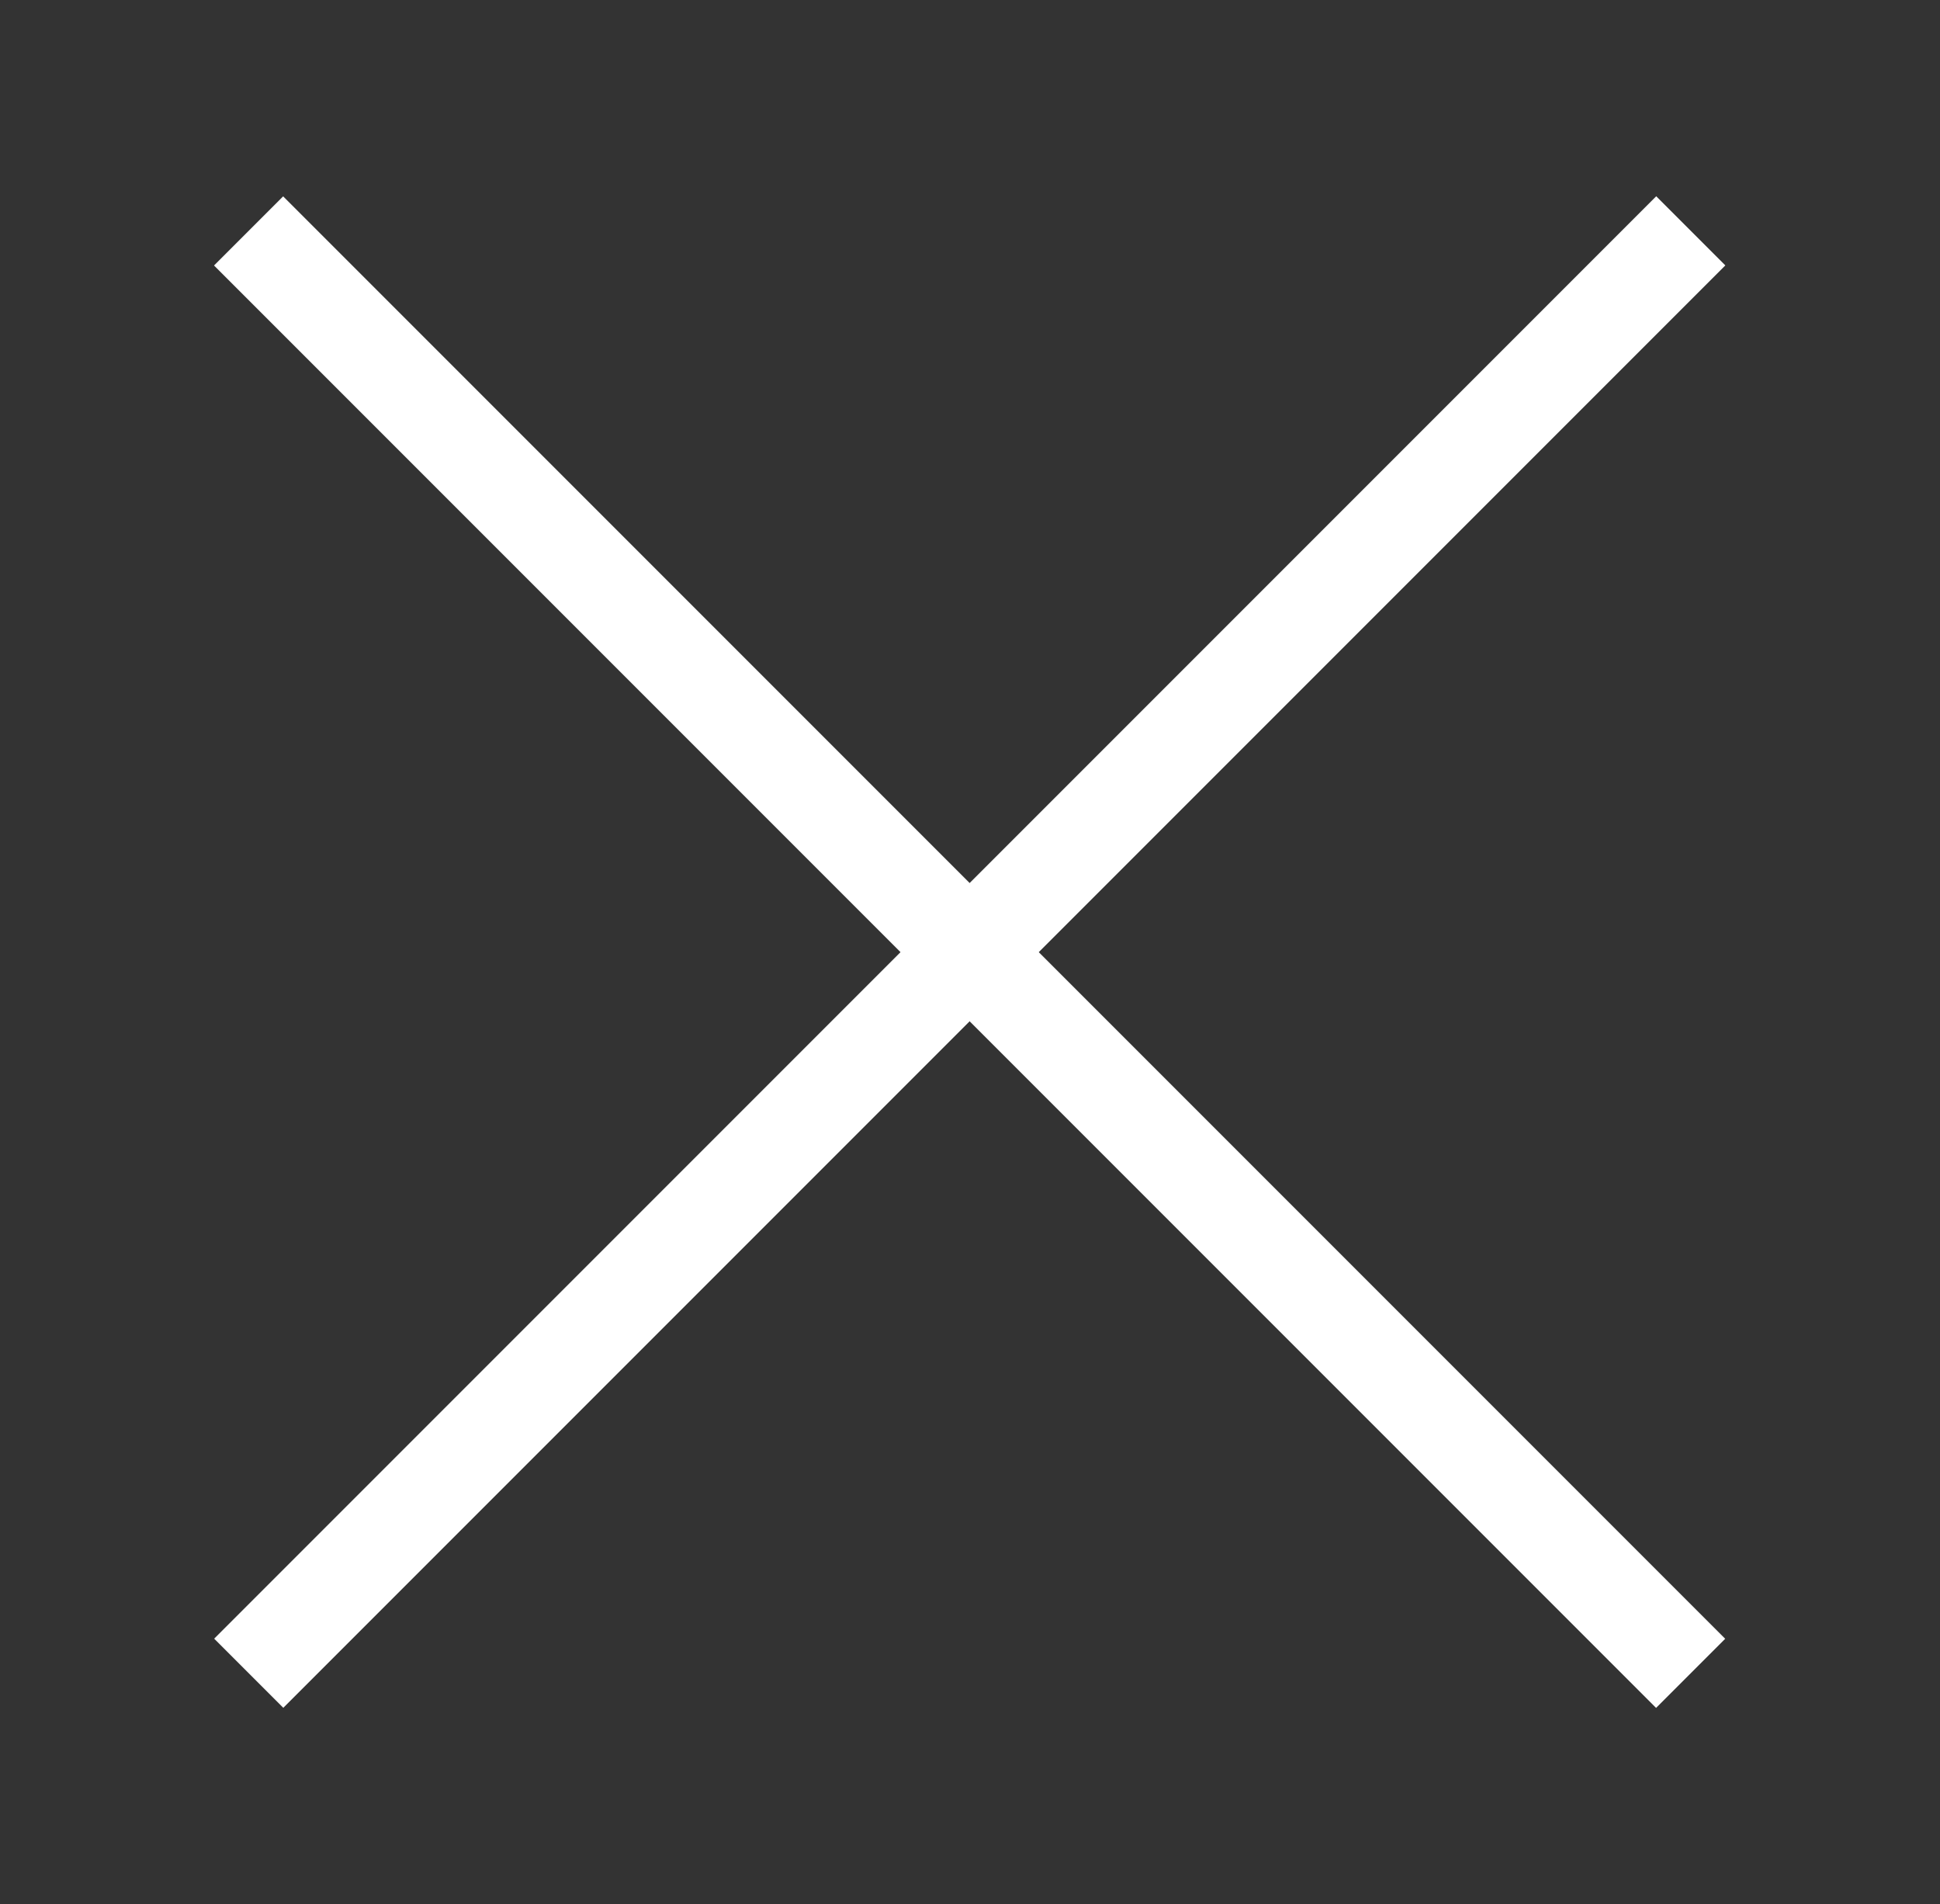
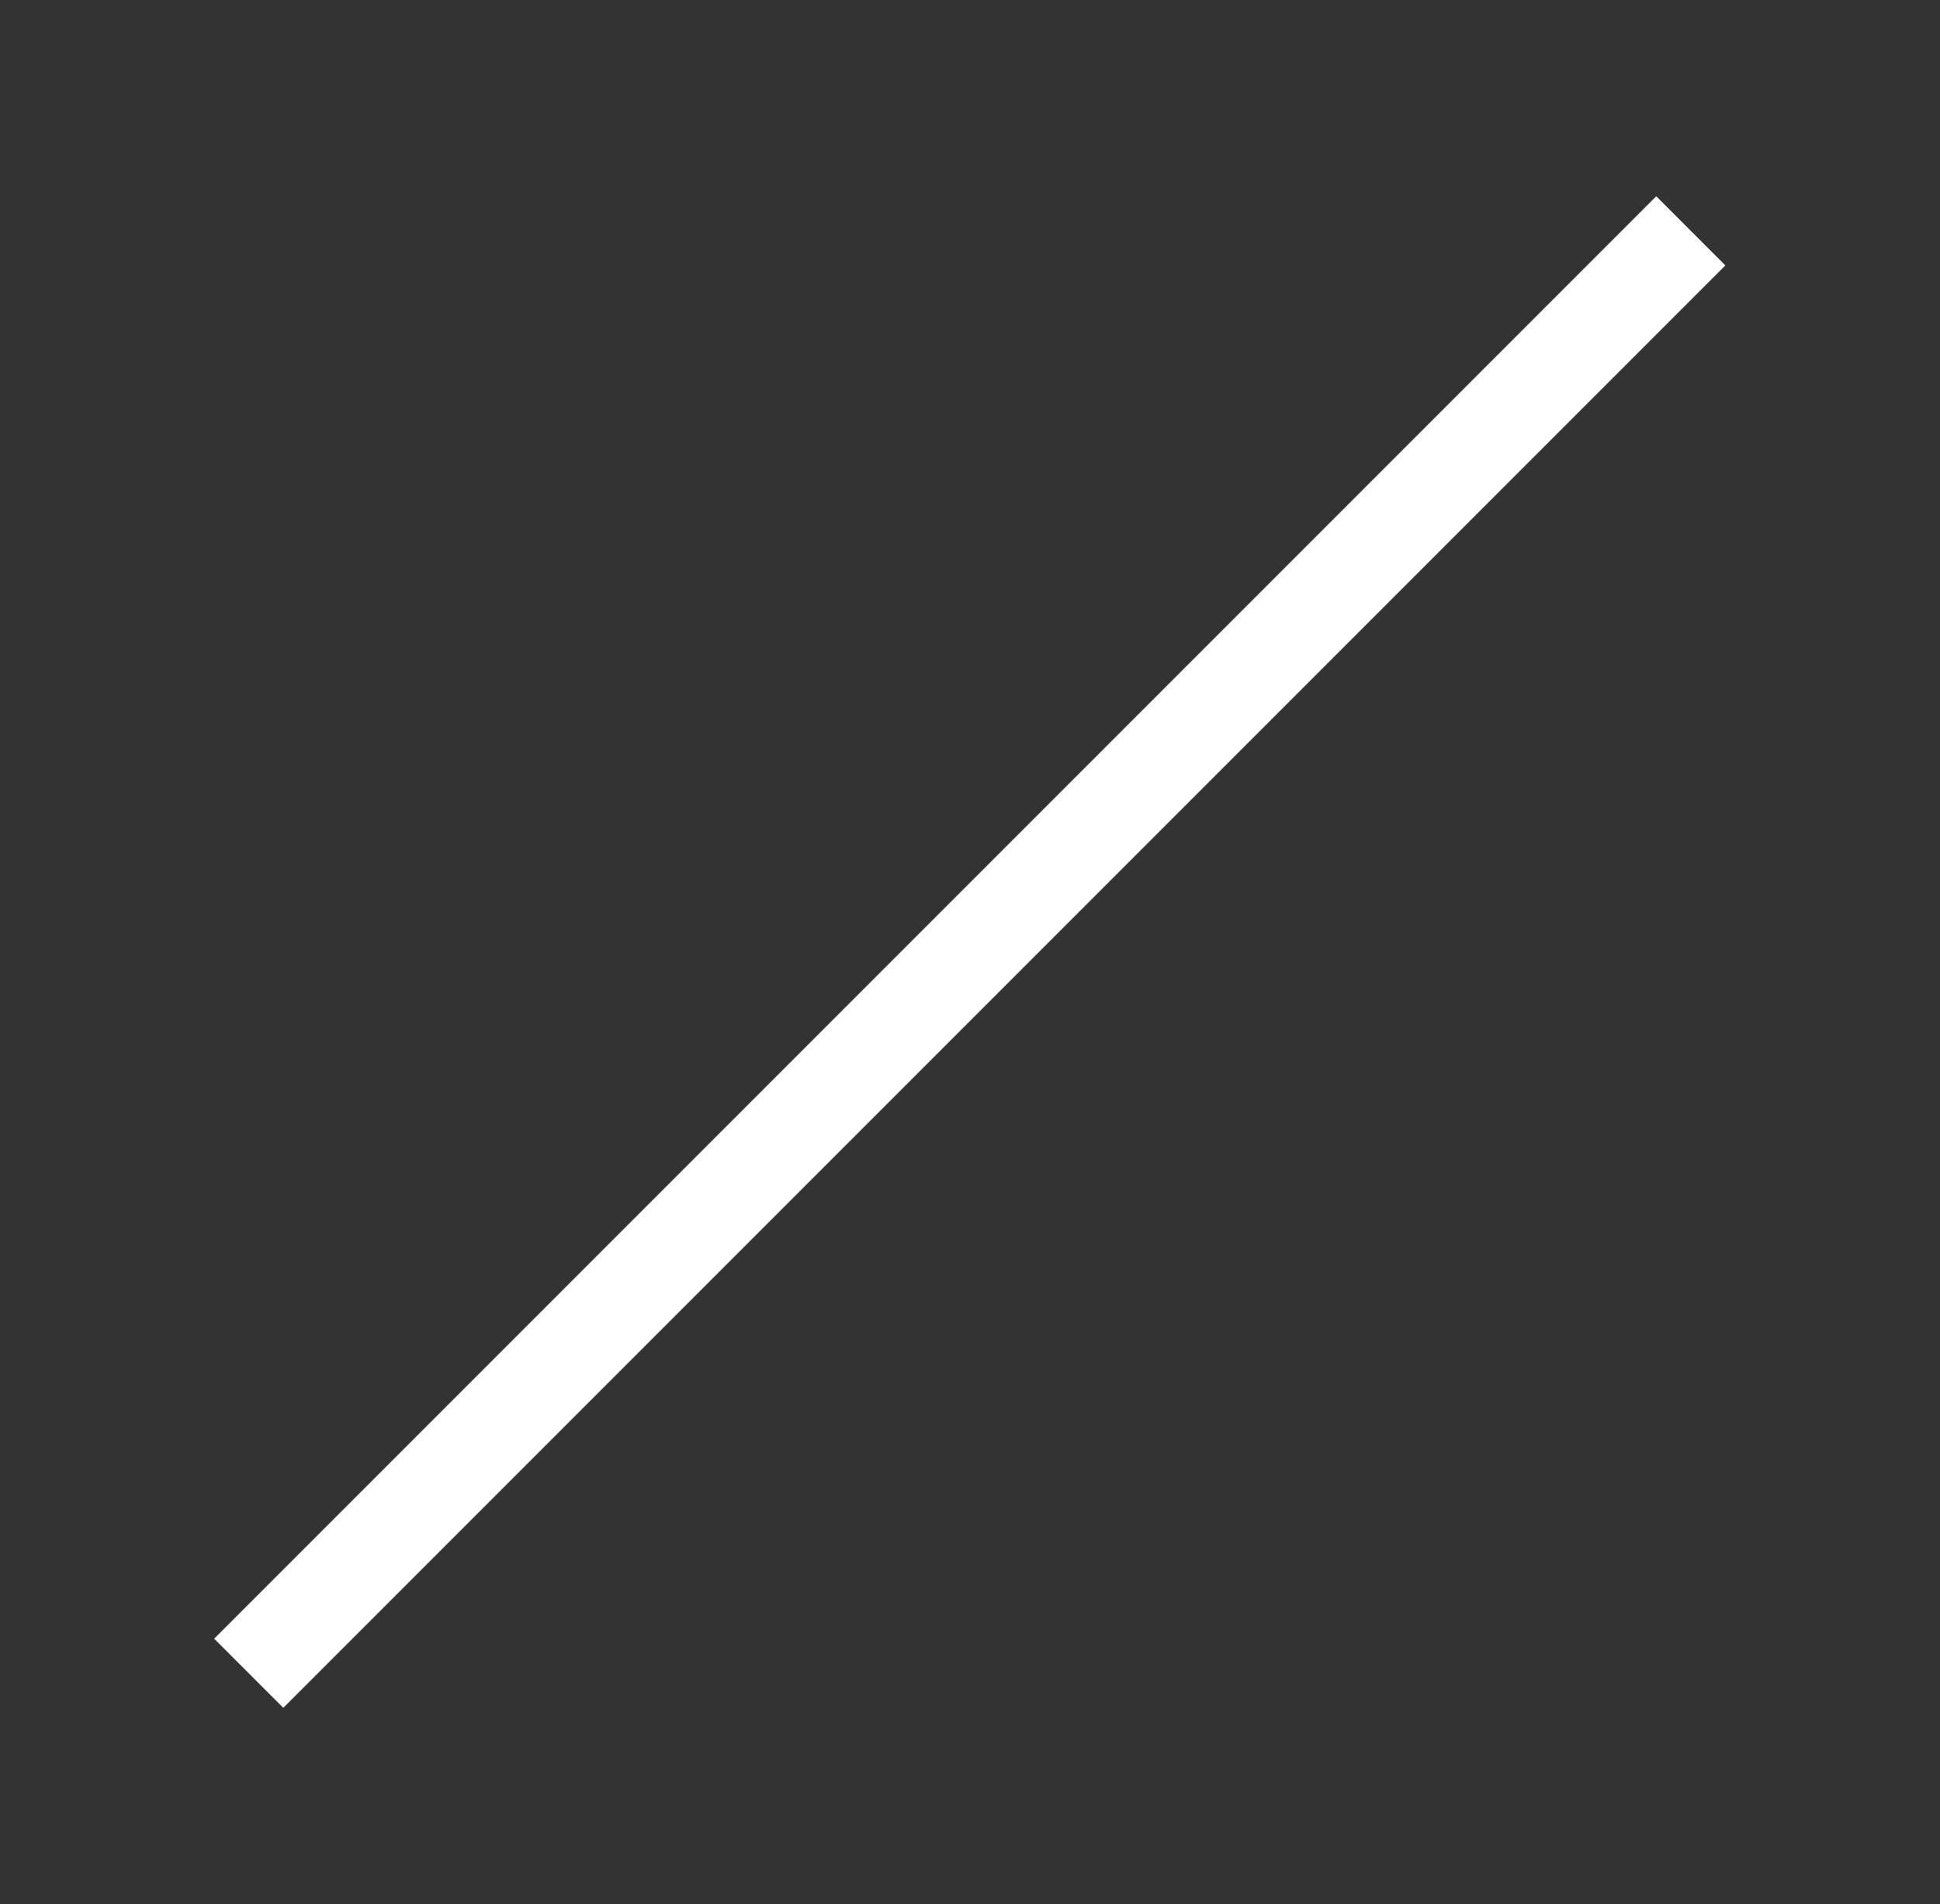
<svg xmlns="http://www.w3.org/2000/svg" version="1.1" id="Layer_1" x="0px" y="0px" viewBox="0 0 14.267 14" style="enable-background:new 0 0 14.267 14;" xml:space="preserve">
  <rect x="0" y="0" width="14.267" height="14" fill="#333333" stroke="none" />
  <style type="text/css">
	.st0{fill:#FFFFFF;}
</style>
-   <rect x="6.773" y="-0.5" transform="matrix(0.707 -0.707 0.707 0.707 -2.861 7.094)" class="st0" width="0.719" height="15" />
  <rect x="-0.367" y="6.64" transform="matrix(0.707 -0.707 0.707 0.707 -2.86 7.094)" class="st0" width="15" height="0.719" />
</svg>